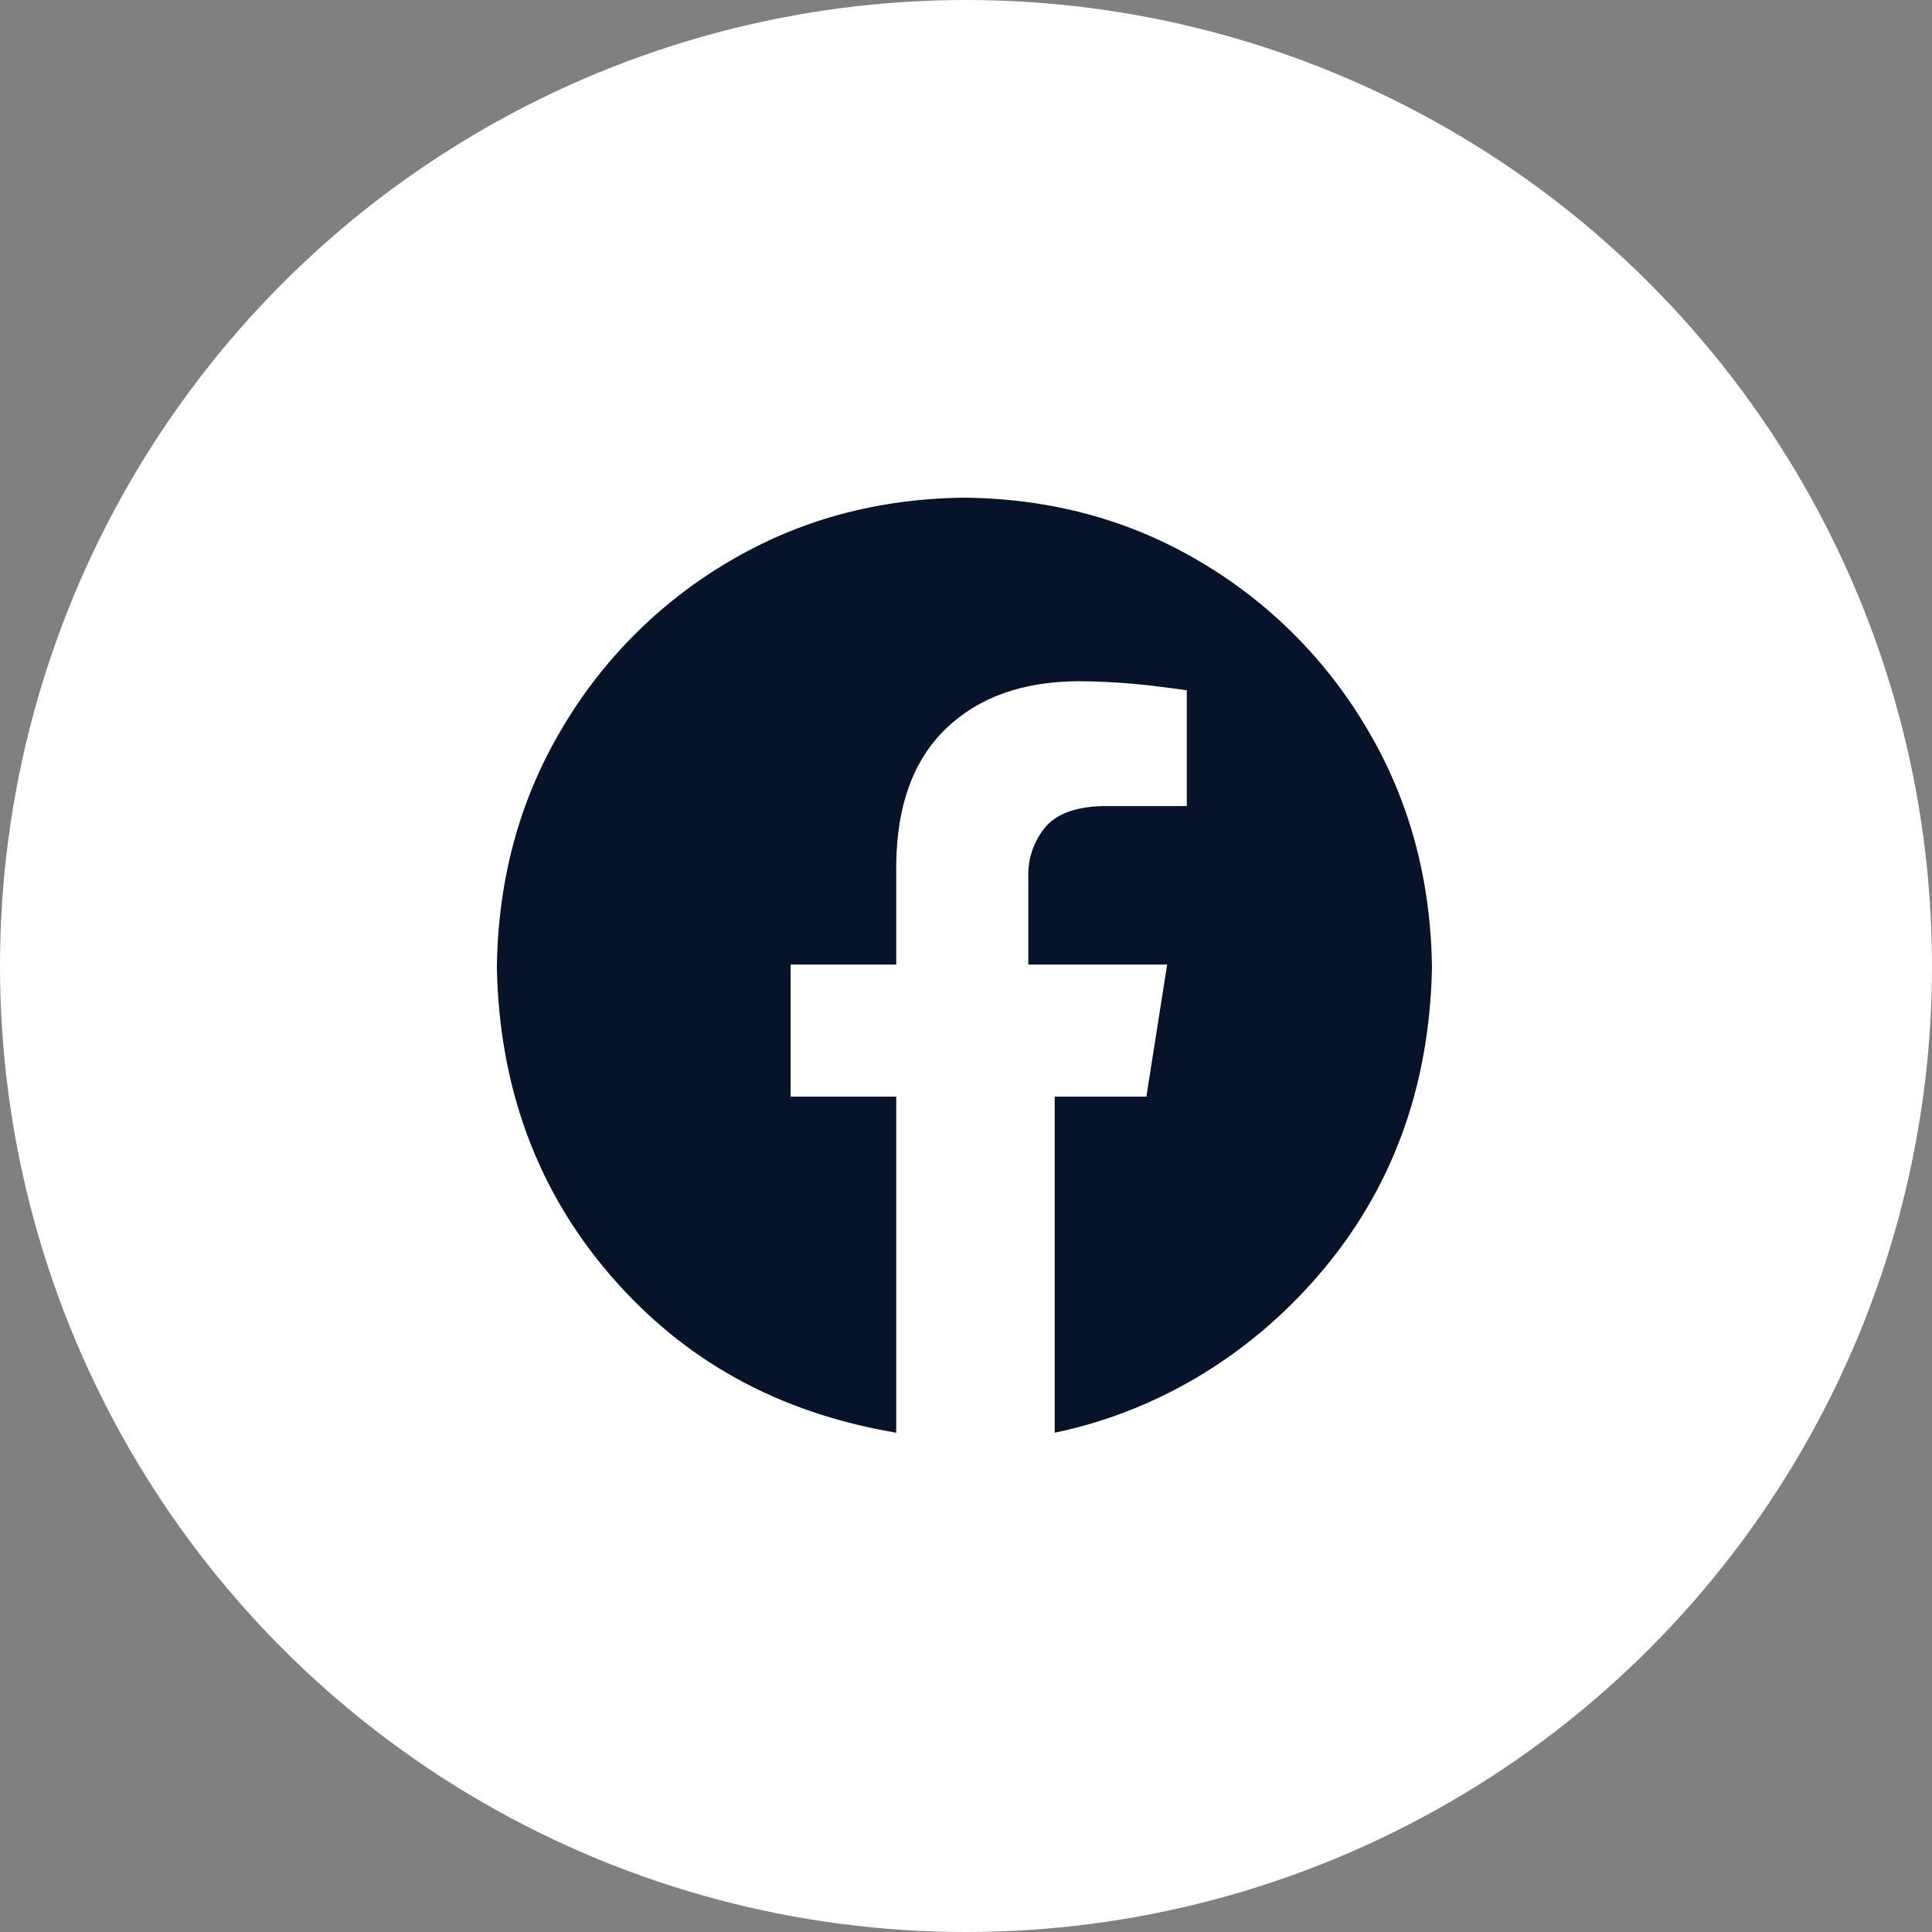
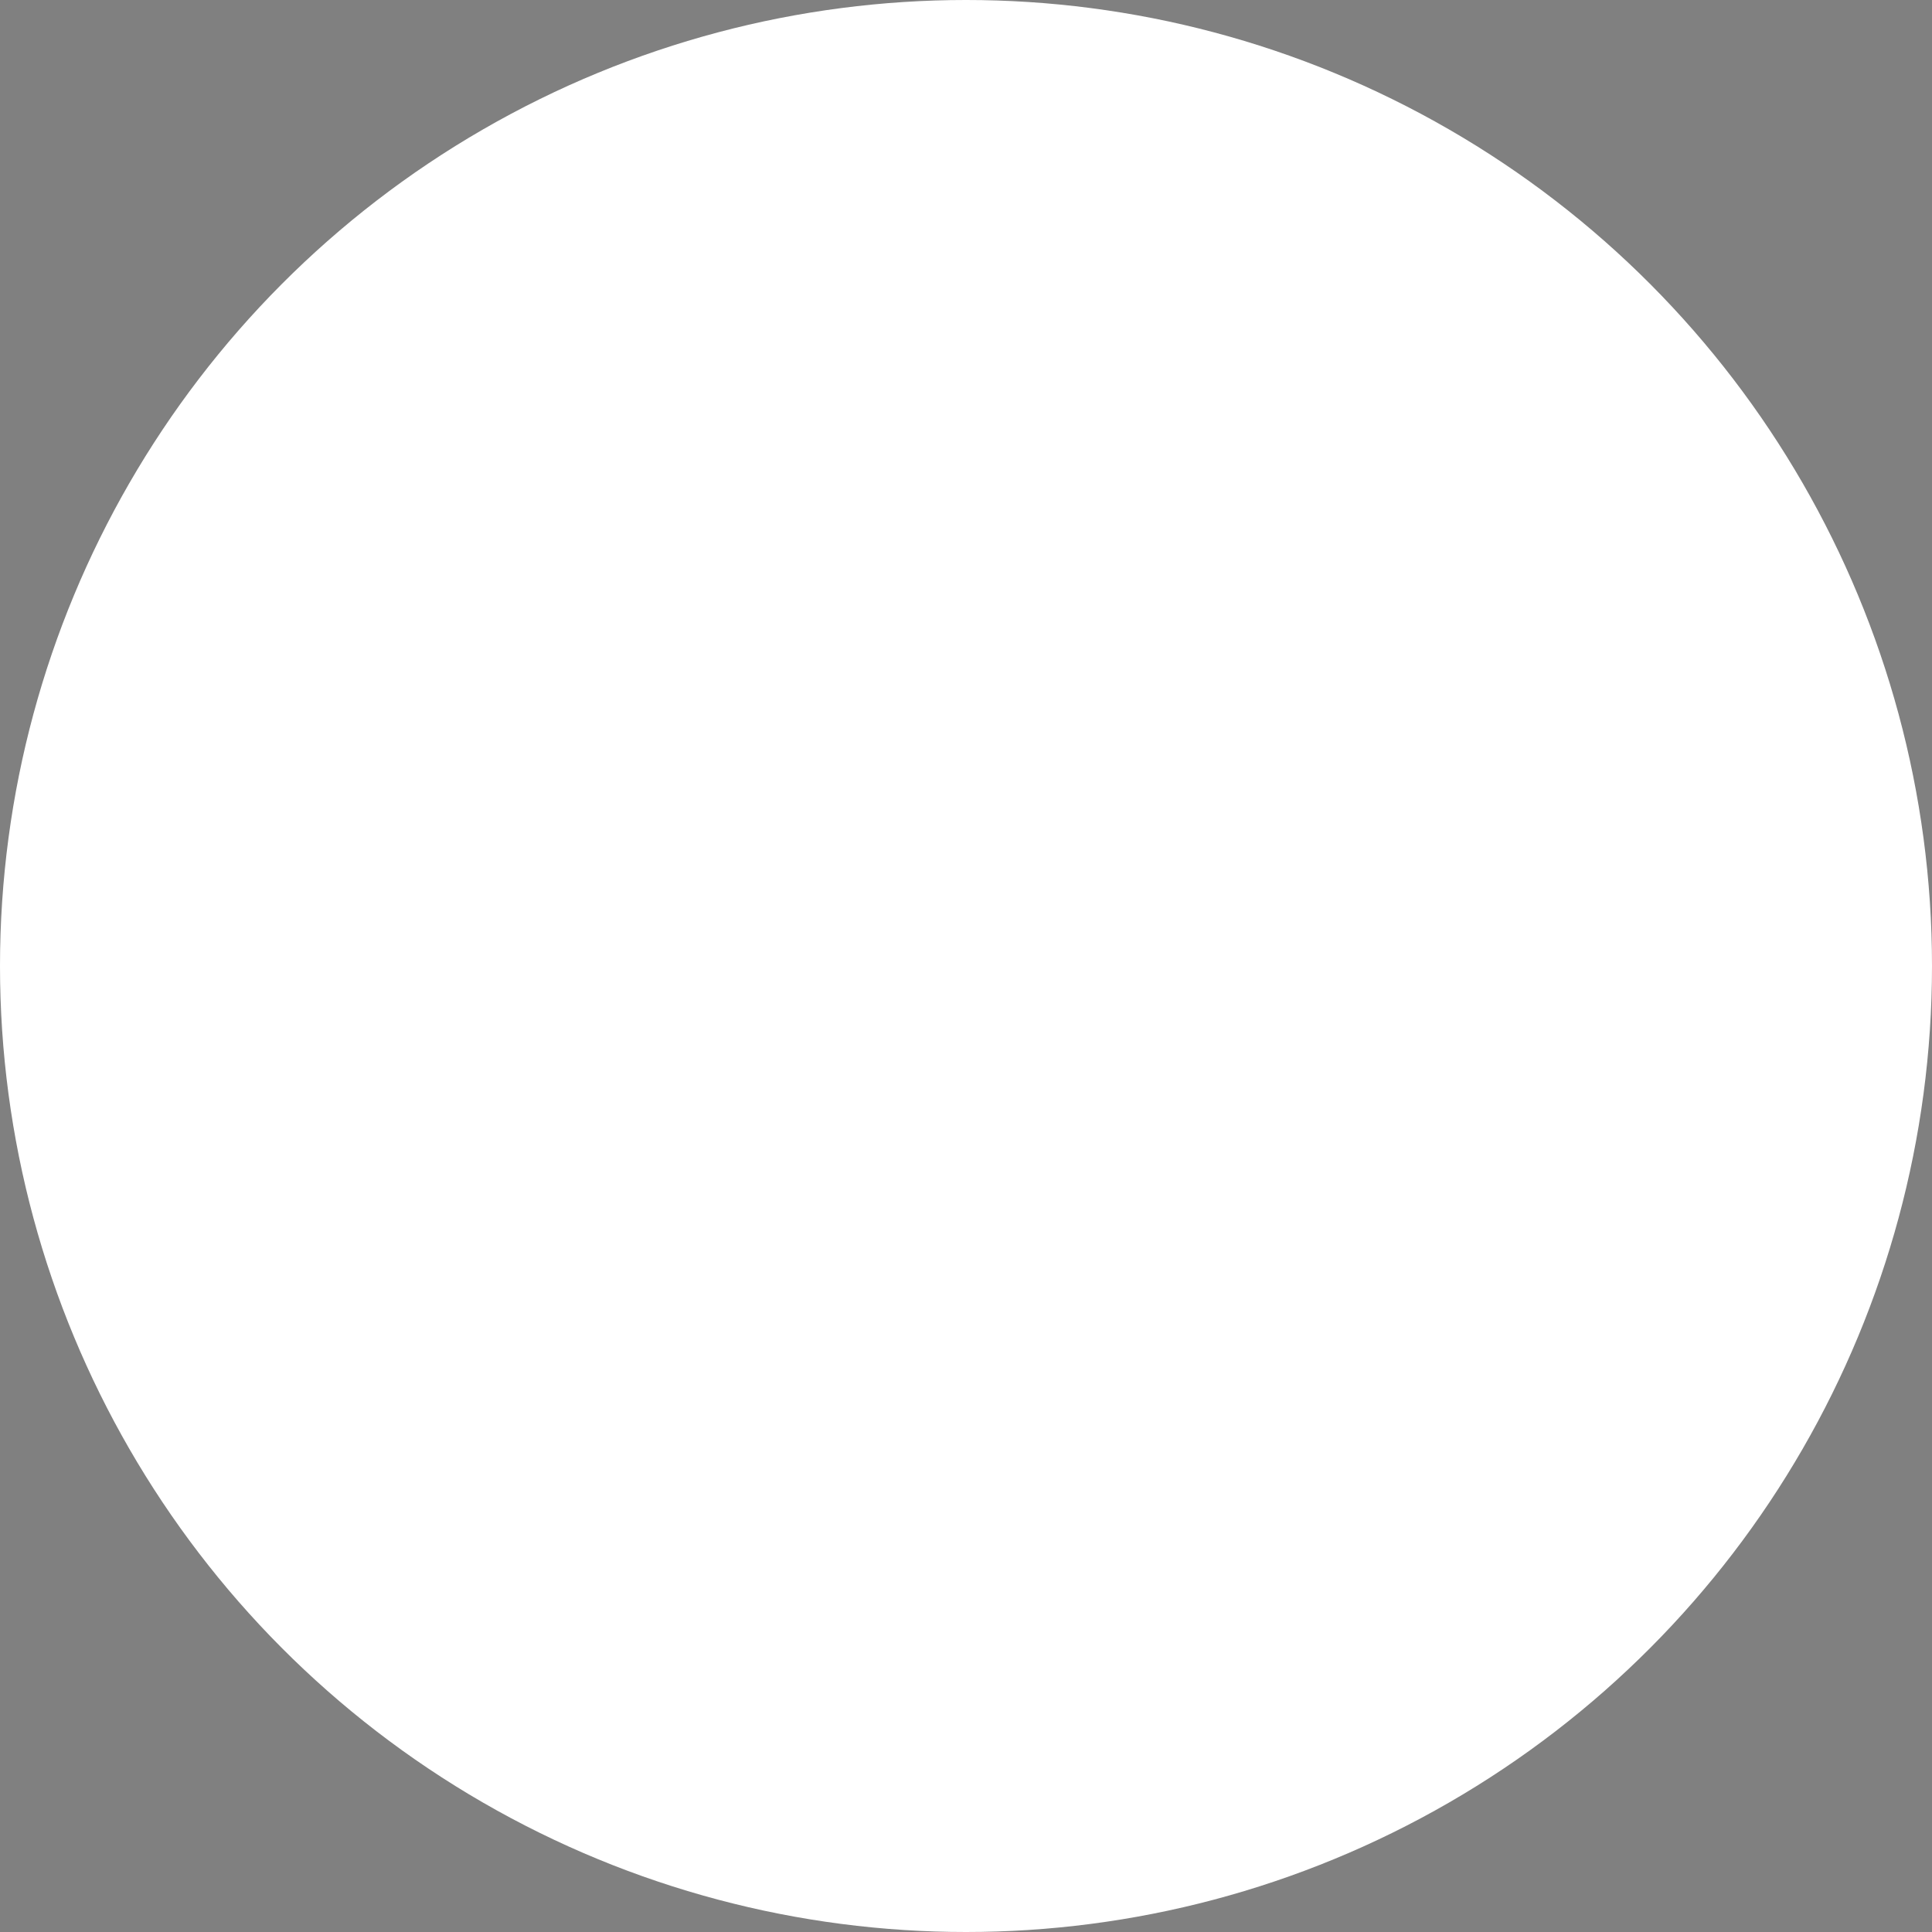
<svg xmlns="http://www.w3.org/2000/svg" width="44" height="44" viewBox="0 0 44 44" fill="none">
  <rect x="0" y="0" width="44" height="44" fill="#808080" stroke="none" />
  <circle cx="22" cy="22" r="22" fill="white" />
  <g clip-path="url(#clip0_6397_1396)">
-     <path fill-rule="evenodd" clip-rule="evenodd" d="M21.964 11.334C23.947 11.356 25.739 11.844 27.339 12.796C28.92 13.729 30.235 15.052 31.158 16.639C32.105 18.248 32.589 20.051 32.612 22.046C32.556 24.776 31.695 27.108 30.029 29.041C28.363 30.974 26.229 32.17 24.02 32.629V24.975H26.108L26.581 21.967H23.419V19.997C23.401 19.589 23.53 19.187 23.783 18.866C24.036 18.544 24.481 18.374 25.119 18.358H27.028V15.723C27.001 15.714 26.741 15.679 26.248 15.618C25.69 15.553 25.128 15.518 24.566 15.514C23.293 15.52 22.286 15.879 21.546 16.591C20.805 17.303 20.427 18.333 20.411 19.681V21.967H18.005V24.975H20.411V32.629C17.699 32.17 15.565 30.974 13.899 29.041C12.234 27.108 11.373 24.776 11.316 22.046C11.339 20.051 11.823 18.248 12.77 16.639C13.693 15.052 15.008 13.729 16.589 12.796C18.189 11.844 19.981 11.356 21.964 11.334Z" fill="#071329" />
+     <path fill-rule="evenodd" clip-rule="evenodd" d="M21.964 11.334C23.947 11.356 25.739 11.844 27.339 12.796C28.92 13.729 30.235 15.052 31.158 16.639C32.105 18.248 32.589 20.051 32.612 22.046C32.556 24.776 31.695 27.108 30.029 29.041C28.363 30.974 26.229 32.17 24.02 32.629V24.975H26.108L26.581 21.967H23.419V19.997C23.401 19.589 23.53 19.187 23.783 18.866C24.036 18.544 24.481 18.374 25.119 18.358H27.028V15.723C27.001 15.714 26.741 15.679 26.248 15.618C25.69 15.553 25.128 15.518 24.566 15.514C20.805 17.303 20.427 18.333 20.411 19.681V21.967H18.005V24.975H20.411V32.629C17.699 32.17 15.565 30.974 13.899 29.041C12.234 27.108 11.373 24.776 11.316 22.046C11.339 20.051 11.823 18.248 12.77 16.639C13.693 15.052 15.008 13.729 16.589 12.796C18.189 11.844 19.981 11.356 21.964 11.334Z" fill="#071329" />
  </g>
  <defs>
    <clipPath id="clip0_6397_1396">
-       <rect width="22" height="22" fill="white" transform="translate(11 11)" />
-     </clipPath>
+       </clipPath>
  </defs>
</svg>